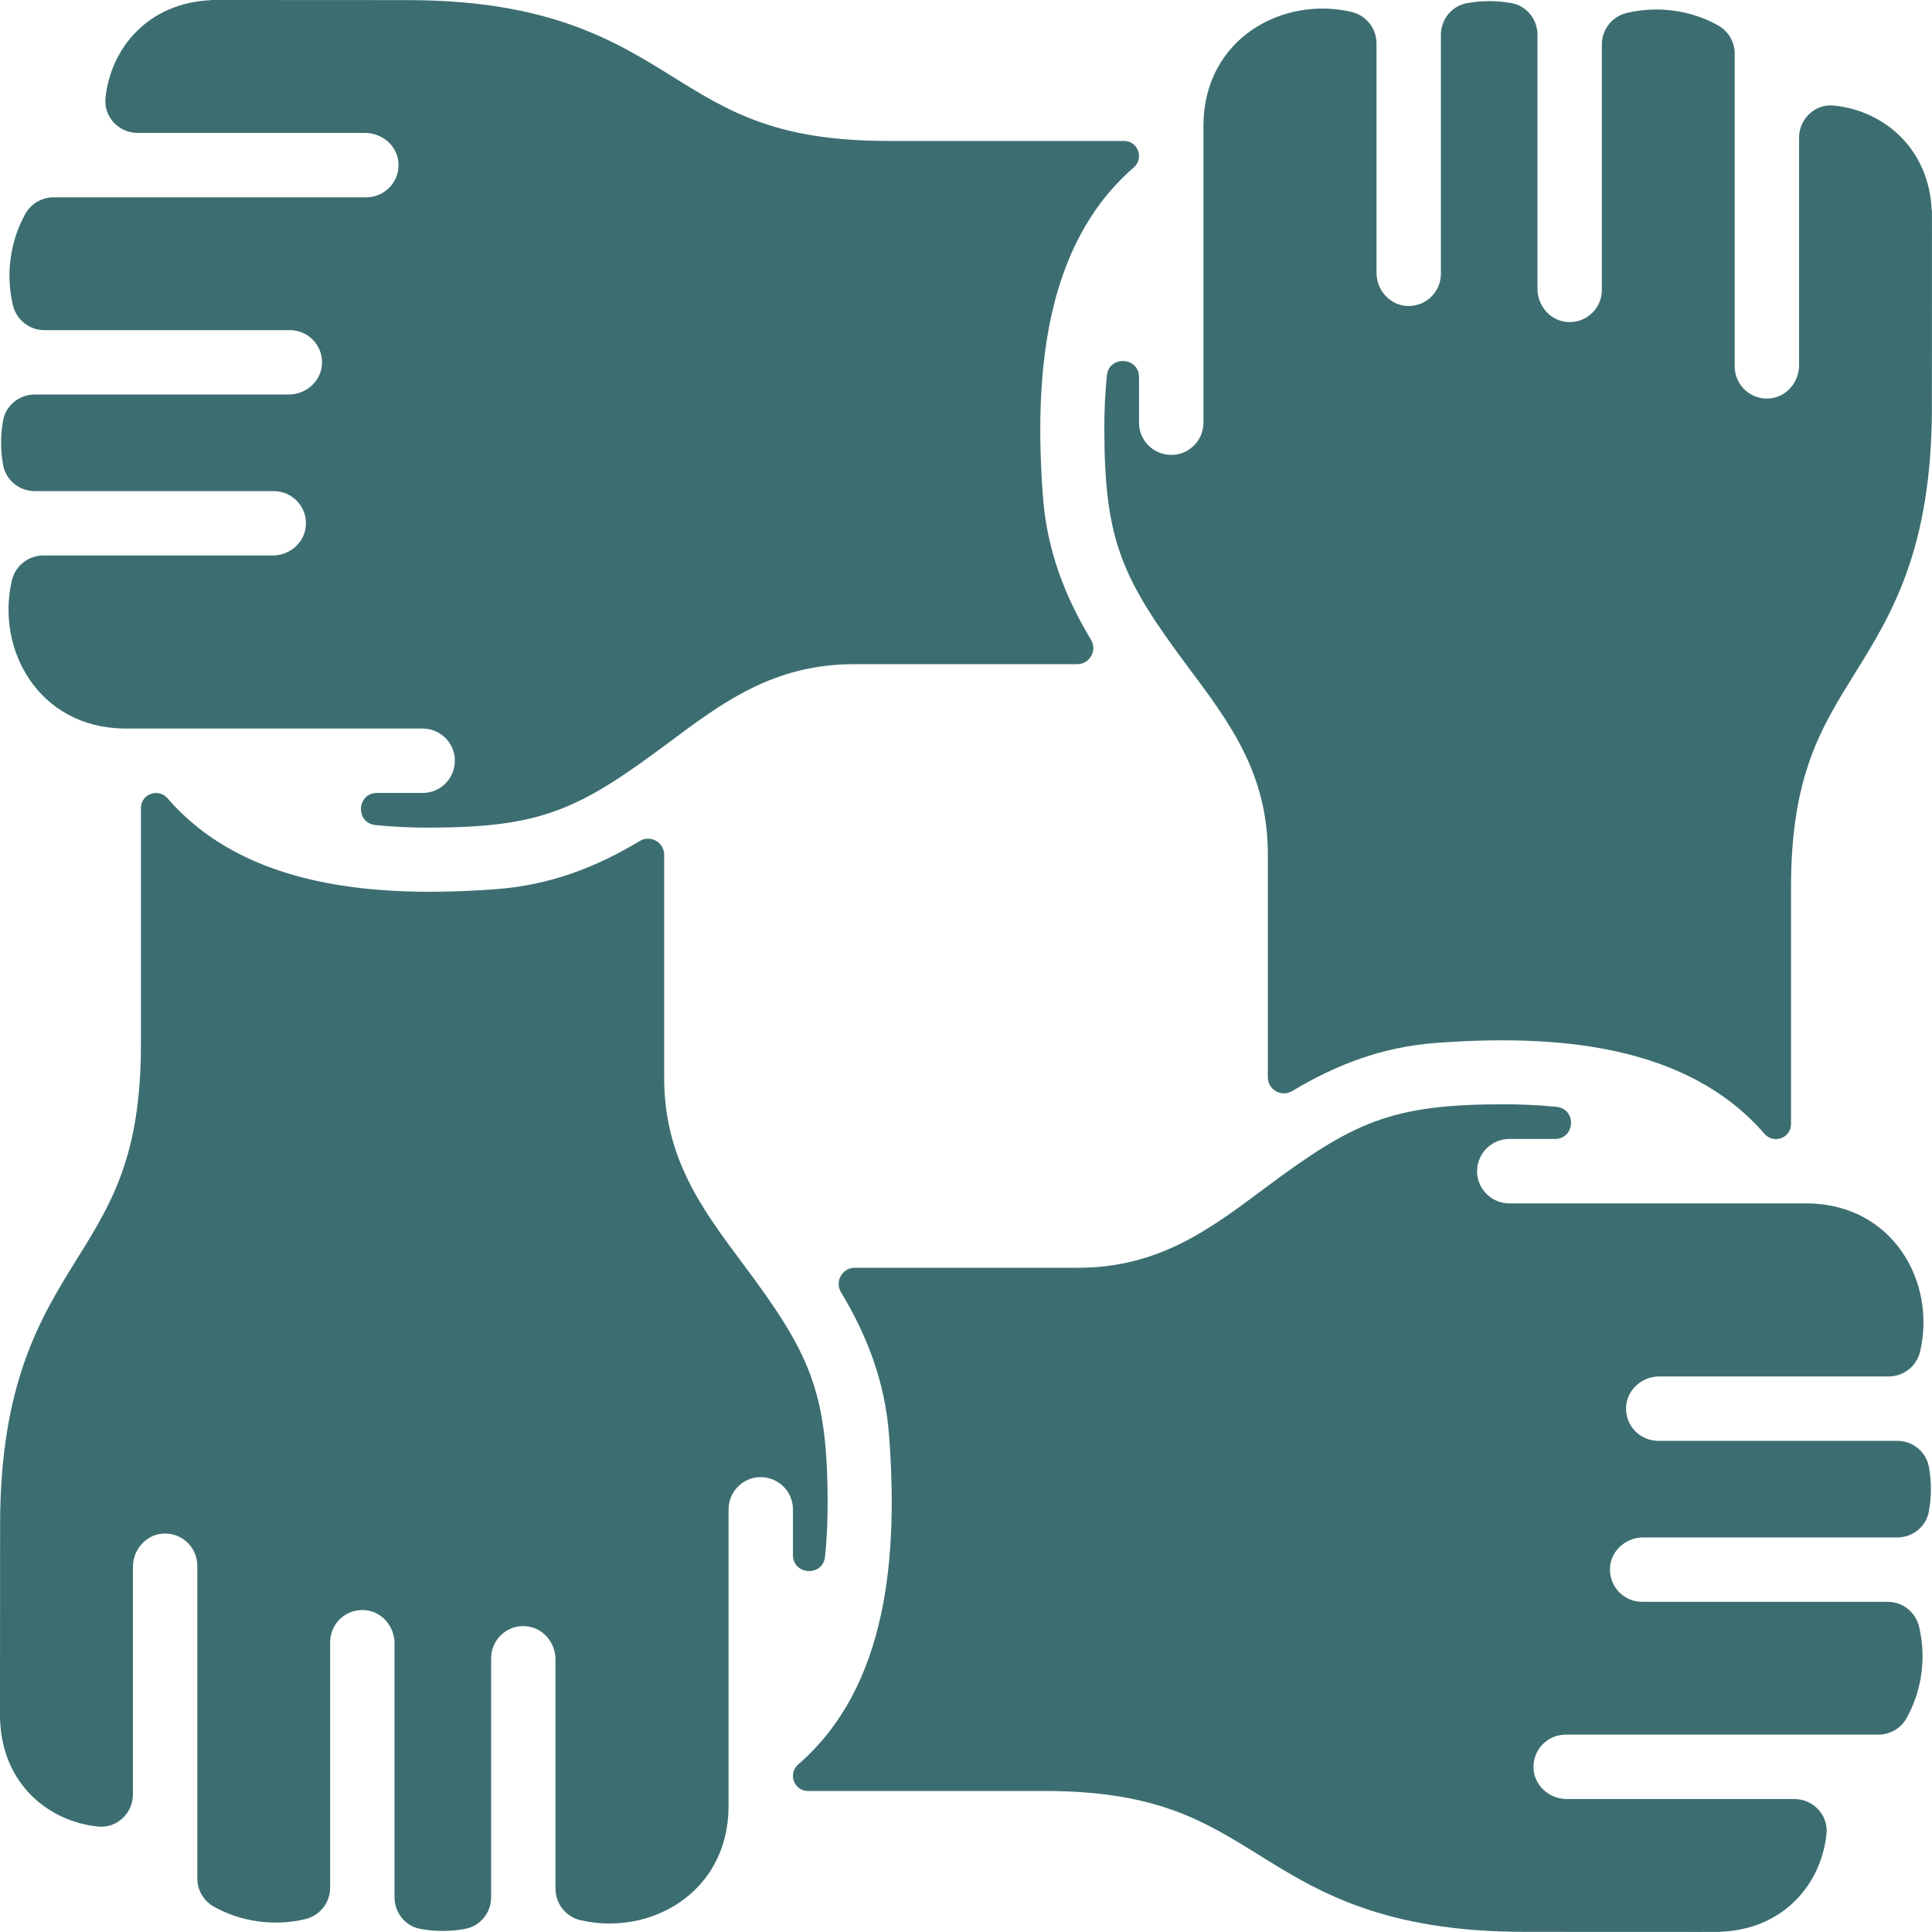
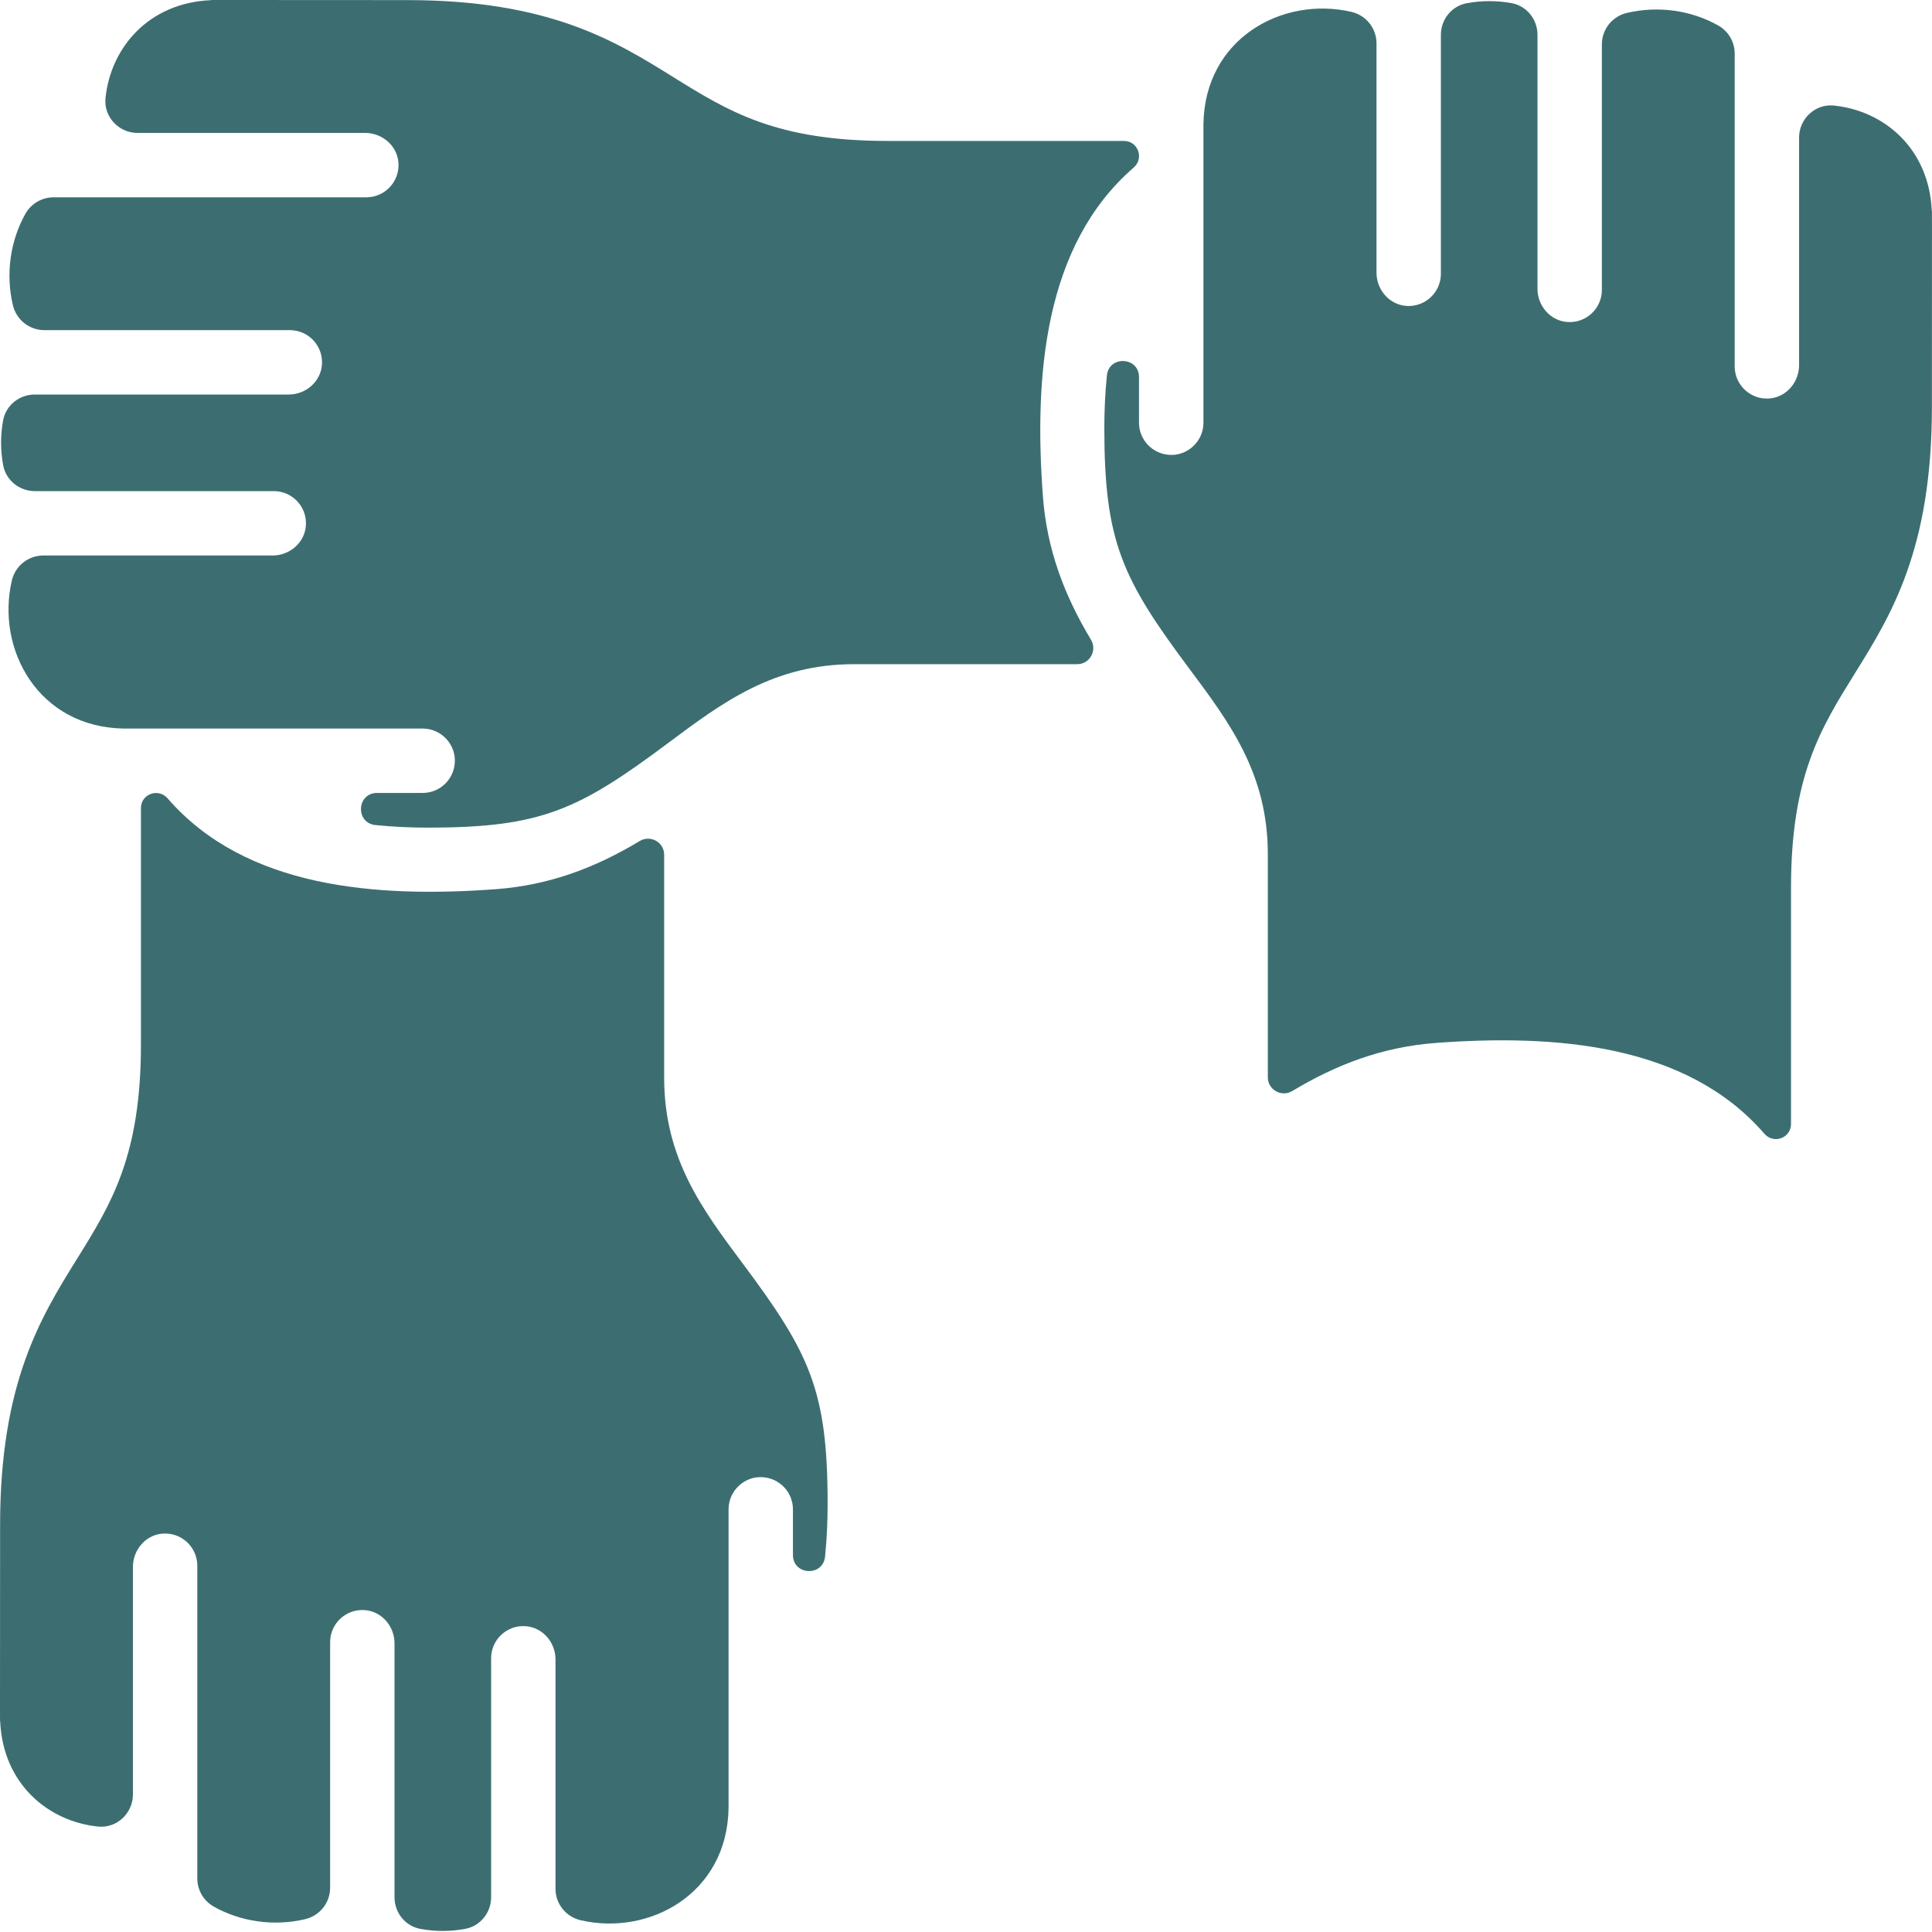
<svg xmlns="http://www.w3.org/2000/svg" width="40" height="40" viewBox="0 0 40 40" fill="none">
  <g clip-path="url(#clip0_7161_16090)">
    <path d="M23.471 3.47C21.608 5.084 21.409 7.801 21.592 10.273C21.675 11.384 22.039 12.331 22.587 13.244C22.721 13.467 22.563 13.751 22.303 13.751H17.683C16.02 13.751 14.962 14.54 13.842 15.377C11.982 16.766 11.212 17.135 8.866 17.135C8.526 17.135 8.155 17.121 7.773 17.082C7.353 17.039 7.384 16.417 7.807 16.417H8.751C9.107 16.417 9.397 16.138 9.416 15.786C9.442 15.424 9.145 15.084 8.751 15.084H2.566C0.797 15.058 -0.087 13.447 0.245 12.019C0.315 11.716 0.585 11.501 0.896 11.501H5.645C6 11.501 6.31 11.233 6.333 10.878C6.358 10.49 6.051 10.168 5.668 10.168H0.72C0.403 10.168 0.125 9.946 0.066 9.635C0.008 9.326 0.008 9.007 0.065 8.7C0.124 8.389 0.402 8.168 0.719 8.168H5.978C6.333 8.168 6.643 7.9 6.666 7.545C6.691 7.157 6.384 6.835 6.001 6.835H0.917C0.607 6.835 0.339 6.621 0.267 6.319C0.113 5.672 0.213 4.982 0.527 4.424C0.646 4.215 0.868 4.085 1.109 4.085H7.584C7.979 4.085 8.291 3.742 8.247 3.344C8.209 3.002 7.903 2.752 7.559 2.752H2.848C2.459 2.752 2.144 2.418 2.184 2.03C2.292 0.985 3.078 0.061 4.359 0.004C4.359 -0.004 4.179 0.002 8.429 0.002C11.376 0.002 12.738 0.849 13.939 1.596C15.081 2.305 16.067 2.918 18.38 2.918H23.271C23.56 2.918 23.694 3.277 23.471 3.47Z" fill="#3C6E71" />
    <path d="M3.47 16.529C5.084 18.393 7.801 18.592 10.273 18.409C11.384 18.325 12.331 17.962 13.244 17.413C13.467 17.279 13.751 17.437 13.751 17.698V22.317C13.751 23.981 14.54 25.039 15.377 26.159C16.766 28.018 17.135 28.789 17.135 31.135C17.135 31.475 17.121 31.846 17.082 32.228C17.039 32.648 16.417 32.616 16.417 32.194V31.25C16.417 30.893 16.138 30.603 15.786 30.584C15.424 30.558 15.084 30.855 15.084 31.25V37.434C15.058 39.203 13.447 40.087 12.019 39.756C11.716 39.685 11.501 39.416 11.501 39.105V34.356C11.501 34.001 11.233 33.691 10.878 33.668C10.49 33.643 10.168 33.95 10.168 34.333V39.281C10.168 39.598 9.946 39.876 9.635 39.934C9.326 39.993 9.007 39.993 8.7 39.935C8.389 39.877 8.168 39.599 8.168 39.282V34.023C8.168 33.667 7.9 33.357 7.545 33.335C7.157 33.31 6.835 33.617 6.835 34V39.084C6.835 39.394 6.621 39.662 6.319 39.734C5.672 39.888 4.982 39.788 4.424 39.473C4.215 39.355 4.085 39.133 4.085 38.892V32.417C4.085 32.022 3.742 31.71 3.344 31.754C3.002 31.792 2.752 32.097 2.752 32.442V37.152C2.752 37.542 2.418 37.857 2.03 37.817C0.985 37.709 0.061 36.923 0.004 35.642C-0.004 35.642 0.002 35.822 0.002 31.572C0.002 28.625 0.849 27.263 1.596 26.061C2.305 24.92 2.918 23.934 2.918 21.621V16.73C2.918 16.441 3.277 16.307 3.47 16.529Z" fill="#3C6E71" />
-     <path d="M16.528 36.529C18.392 34.914 18.591 32.197 18.408 29.726C18.324 28.614 17.961 27.668 17.412 26.755C17.278 26.532 17.436 26.248 17.697 26.248H22.317C23.98 26.248 25.038 25.458 26.158 24.621C28.017 23.232 28.788 22.863 31.134 22.863C31.474 22.863 31.845 22.877 32.227 22.916C32.647 22.959 32.615 23.581 32.193 23.581H31.249C30.892 23.581 30.602 23.861 30.583 24.212C30.557 24.575 30.854 24.915 31.249 24.915H37.433C39.203 24.941 40.086 26.552 39.755 27.979C39.684 28.282 39.415 28.498 39.104 28.498H34.355C34 28.498 33.69 28.766 33.667 29.12C33.642 29.509 33.949 29.831 34.332 29.831H39.28C39.597 29.831 39.875 30.052 39.934 30.363C39.992 30.672 39.992 30.992 39.934 31.299C39.876 31.61 39.598 31.831 39.281 31.831H34.022C33.666 31.831 33.356 32.099 33.334 32.453C33.309 32.842 33.616 33.164 33.999 33.164H39.083C39.393 33.164 39.661 33.378 39.733 33.679C39.887 34.327 39.787 35.017 39.472 35.574C39.354 35.784 39.132 35.914 38.891 35.914H32.416C32.021 35.914 31.709 36.256 31.753 36.654C31.791 36.996 32.096 37.247 32.441 37.247H37.151C37.541 37.247 37.856 37.581 37.816 37.968C37.708 39.014 36.922 39.938 35.641 39.994C35.641 40.002 35.821 39.997 31.571 39.997C28.624 39.997 27.262 39.15 26.061 38.403C24.919 37.694 23.933 37.08 21.62 37.08H16.729C16.439 37.08 16.306 36.721 16.528 36.529Z" fill="#3C6E71" />
    <path d="M36.529 23.472C34.915 21.609 32.198 21.41 29.727 21.593C28.616 21.677 27.669 22.04 26.756 22.588C26.533 22.722 26.249 22.564 26.249 22.304V17.684C26.249 16.021 25.459 14.963 24.622 13.843C23.233 11.983 22.864 11.213 22.864 8.867C22.864 8.527 22.878 8.156 22.917 7.774C22.96 7.354 23.582 7.385 23.582 7.808V8.752C23.582 9.108 23.862 9.398 24.213 9.417C24.576 9.443 24.916 9.146 24.916 8.752V2.567C24.942 0.798 26.553 -0.086 27.98 0.246C28.283 0.316 28.499 0.586 28.499 0.897V5.646C28.499 6.001 28.767 6.311 29.121 6.334C29.509 6.359 29.832 6.051 29.832 5.669V0.721C29.832 0.404 30.053 0.126 30.364 0.067C30.673 0.009 30.993 0.009 31.3 0.066C31.611 0.124 31.832 0.403 31.832 0.72V5.979C31.832 6.334 32.1 6.644 32.454 6.667C32.843 6.692 33.165 6.385 33.165 6.002V0.918C33.165 0.608 33.379 0.34 33.68 0.268C34.328 0.114 35.018 0.213 35.575 0.528C35.785 0.647 35.915 0.869 35.915 1.11V7.585C35.915 7.98 36.257 8.292 36.655 8.248C36.997 8.21 37.248 7.904 37.248 7.56V2.849C37.248 2.46 37.581 2.145 37.969 2.185C39.015 2.293 39.938 3.079 39.995 4.36C40.003 4.36 39.998 4.18 39.998 8.43C39.998 11.376 39.151 12.739 38.404 13.94C37.694 15.082 37.081 16.068 37.081 18.381V23.272C37.081 23.561 36.722 23.695 36.529 23.472Z" fill="#3C6E71" />
  </g>
  <defs>
    <clipPath id="clip0_7161_16090">
      <rect width="40" height="40" fill="white" />
    </clipPath>
  </defs>
</svg>